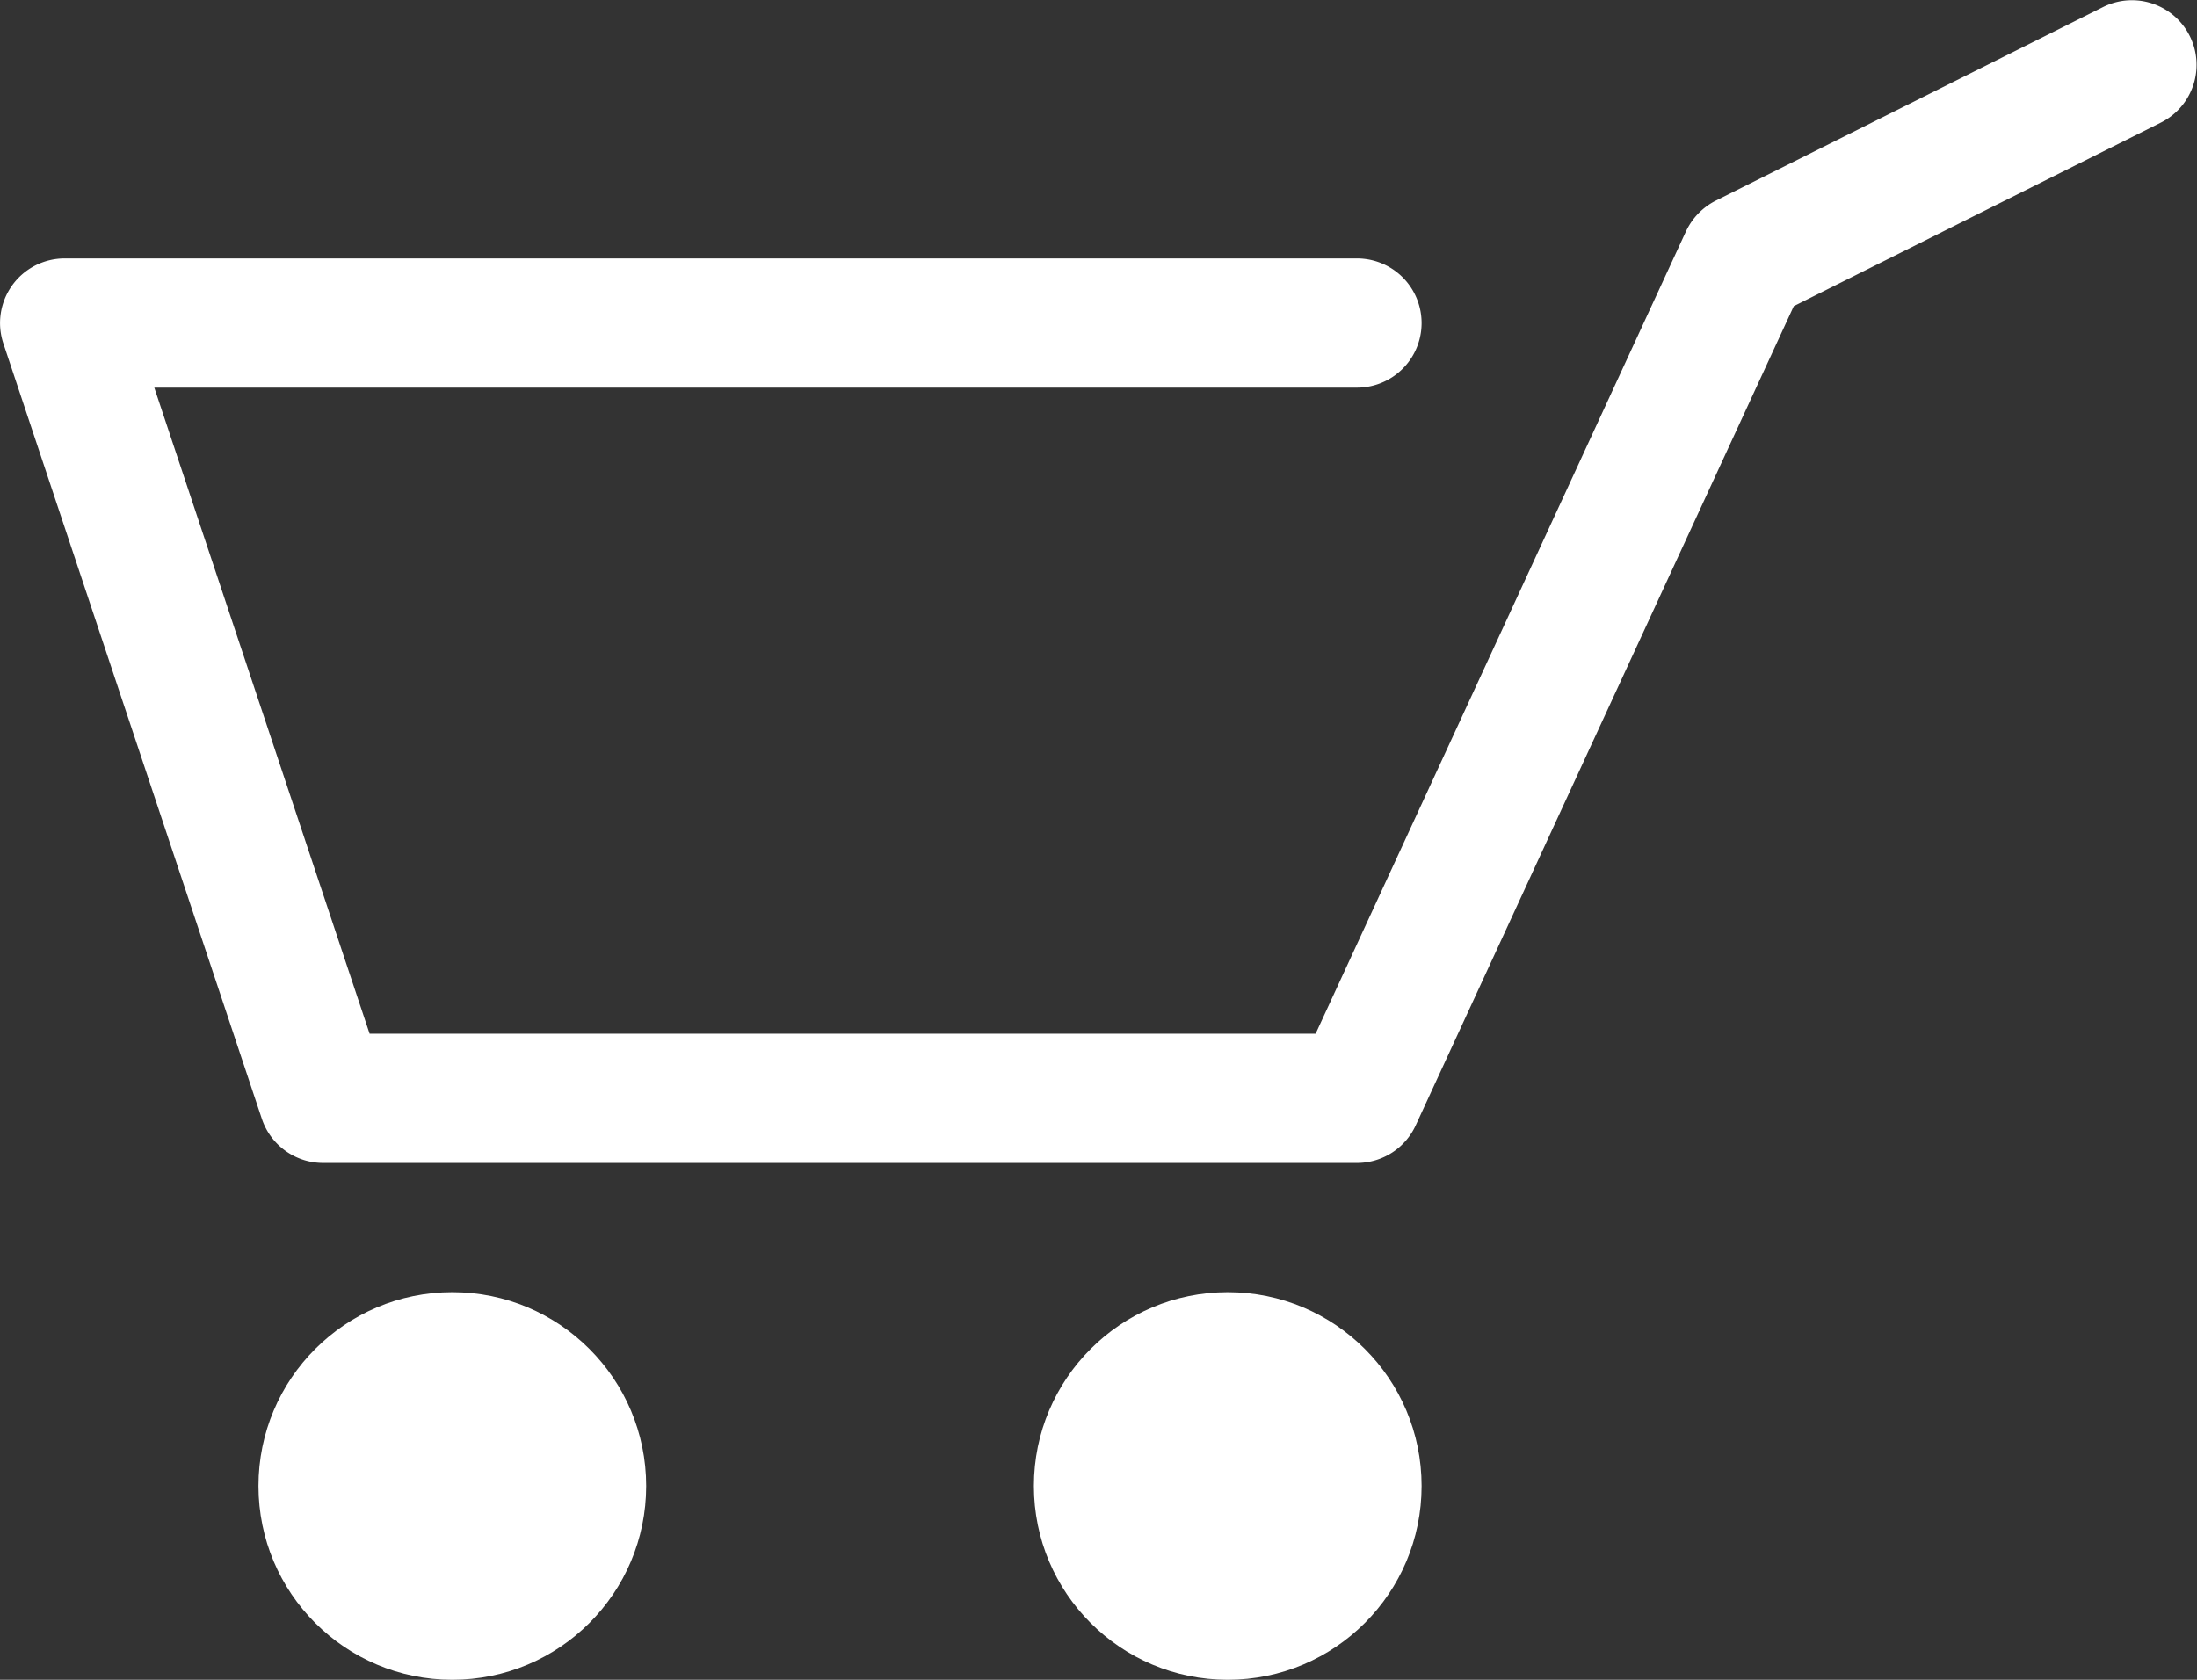
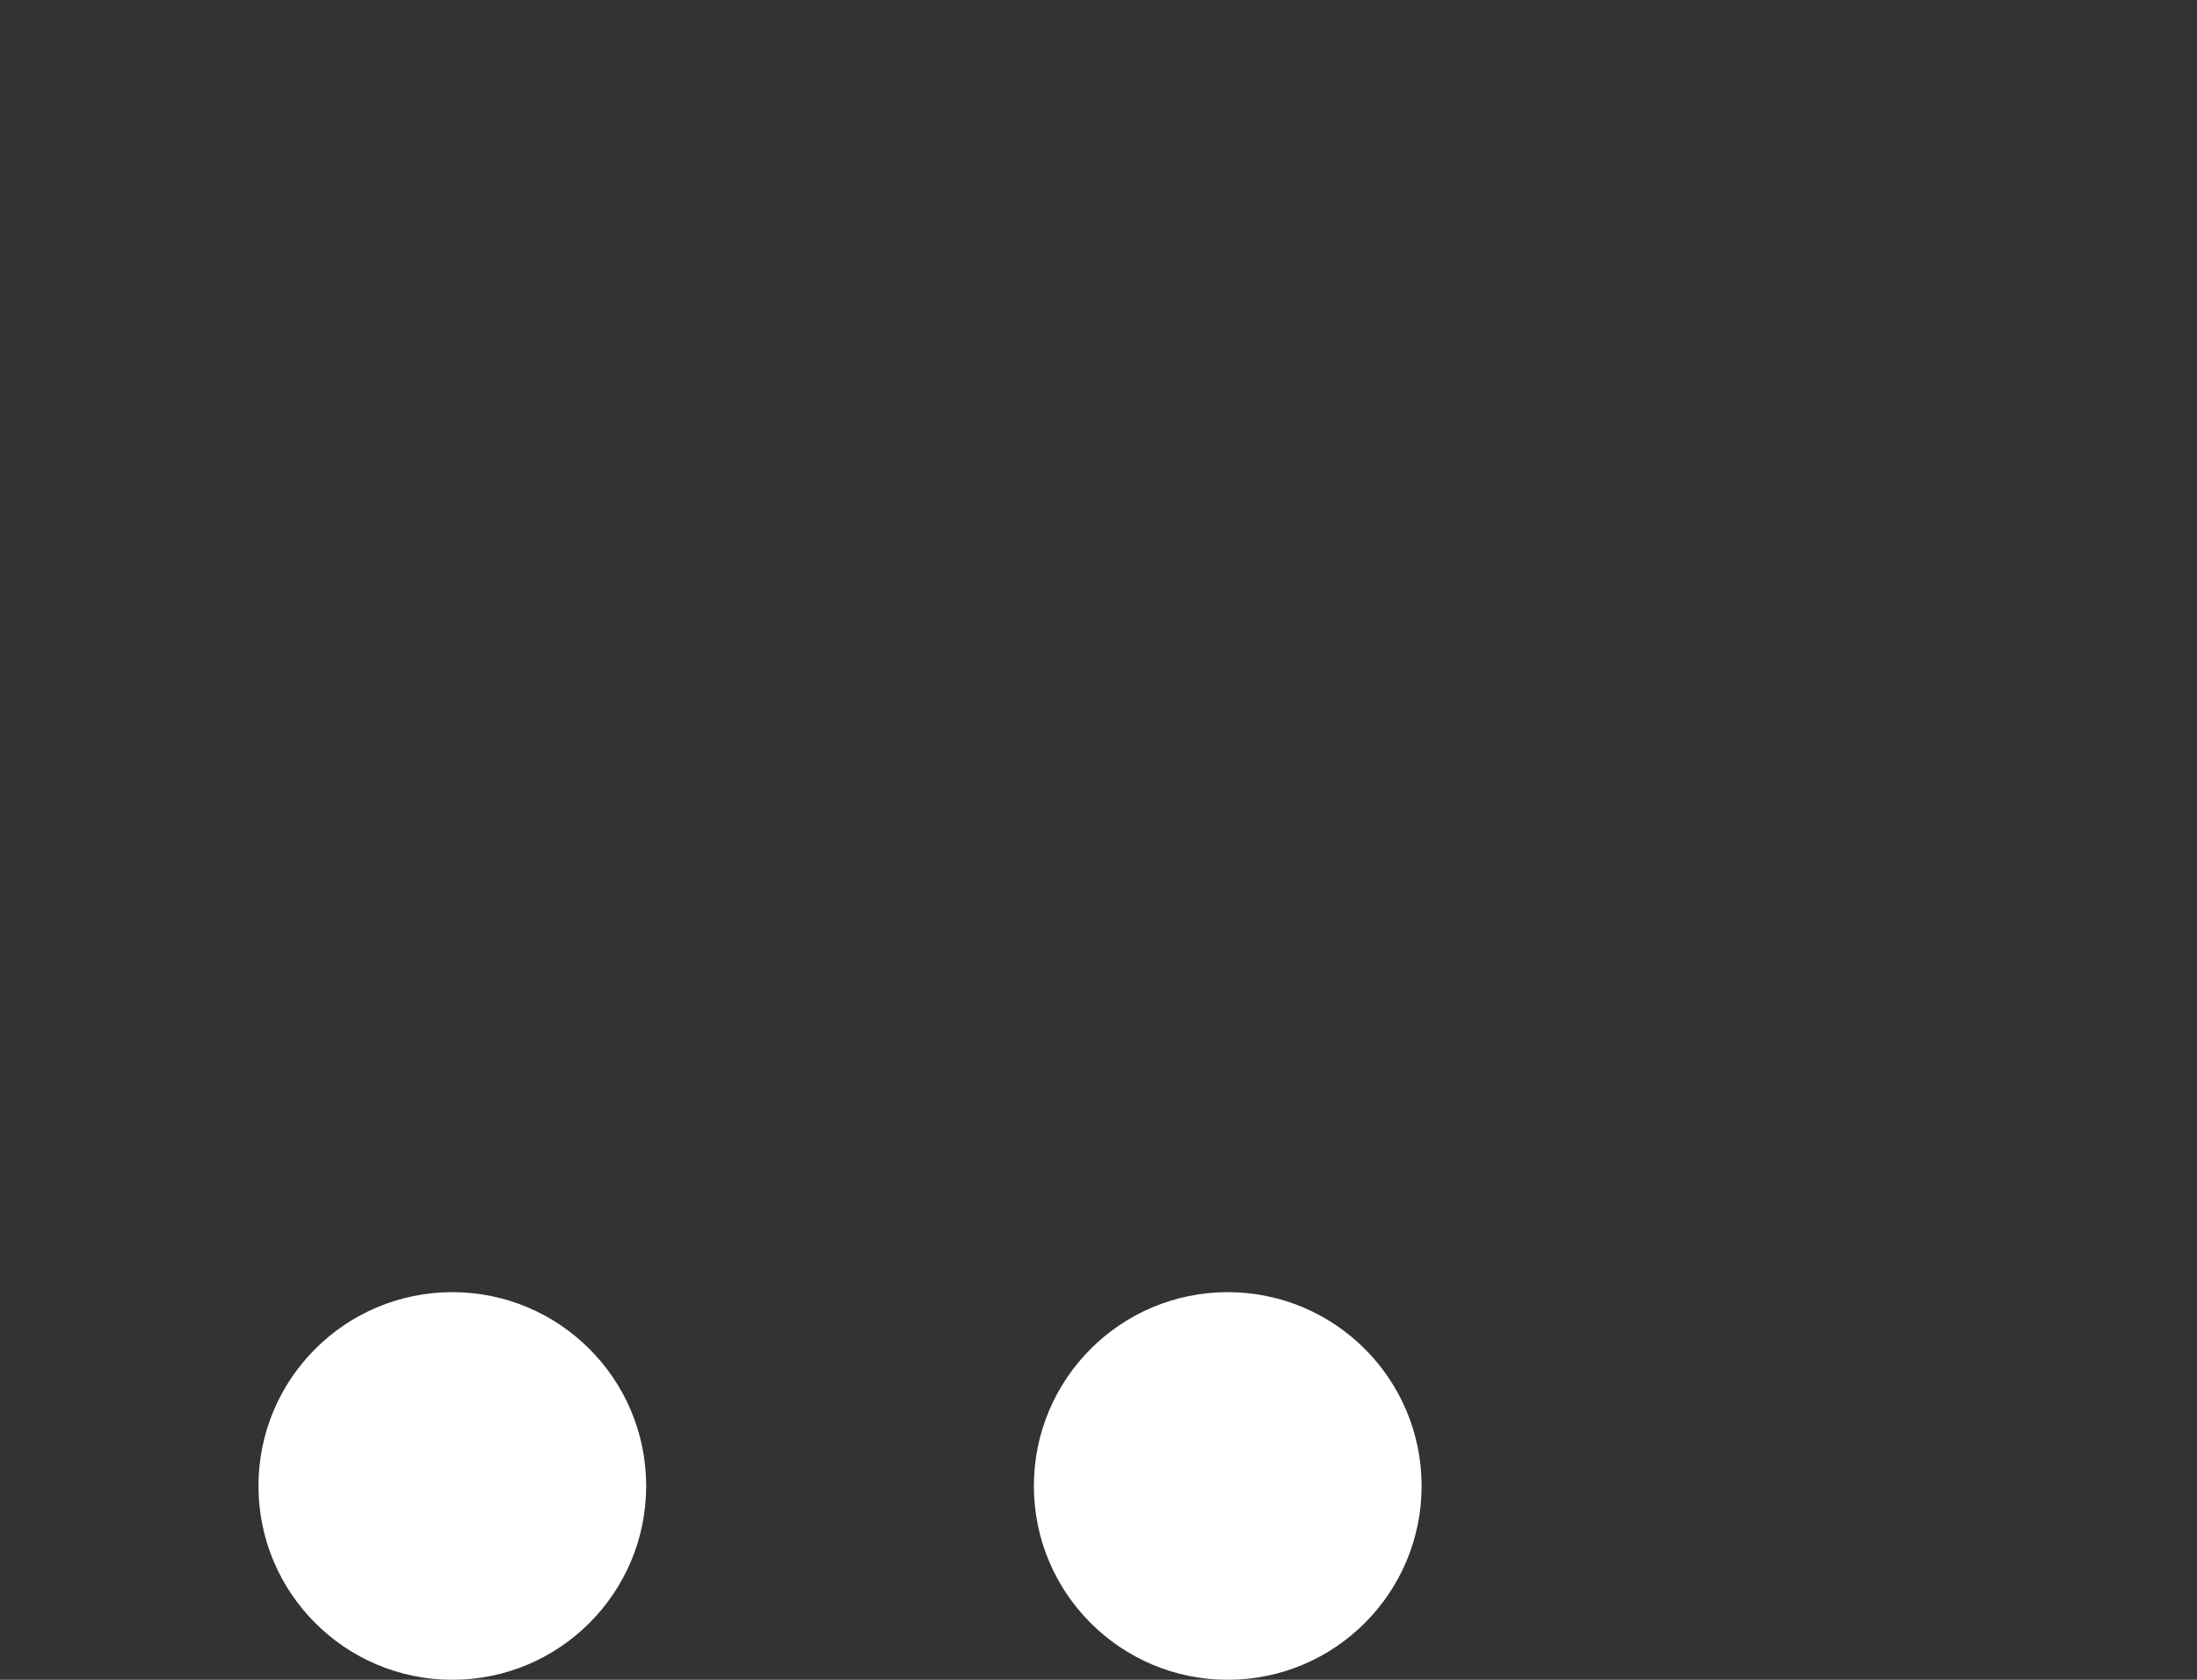
<svg xmlns="http://www.w3.org/2000/svg" width="17" height="13" viewBox="0 0 17 13">
  <rect x="0" y="0" width="17" height="13" fill="#333333" stroke="none" />
  <g id="icon" transform="translate(-387.5 -108.5)">
-     <path id="パス_6753" data-name="パス 6753" d="M398,117.5h-8a.5.5,0,0,1-.474-.342l-2-6A.5.5,0,0,1,388,110.5h10a.5.5,0,0,1,0,1h-9.306l1.666,5h7.32l2.866-6.21a.508.508,0,0,1,.23-.237l3-1.5a.5.5,0,0,1,.448.894l-2.844,1.422-2.926,6.341A.5.5,0,0,1,398,117.5Z" fill="#fff" />
    <circle id="楕円形_7" data-name="楕円形 7" cx="1.5" cy="1.5" r="1.5" transform="translate(389.5 118.5)" fill="#fff" />
    <circle id="楕円形_7-2" data-name="楕円形 7" cx="1.5" cy="1.5" r="1.5" transform="translate(395.5 118.5)" fill="#fff" />
  </g>
</svg>